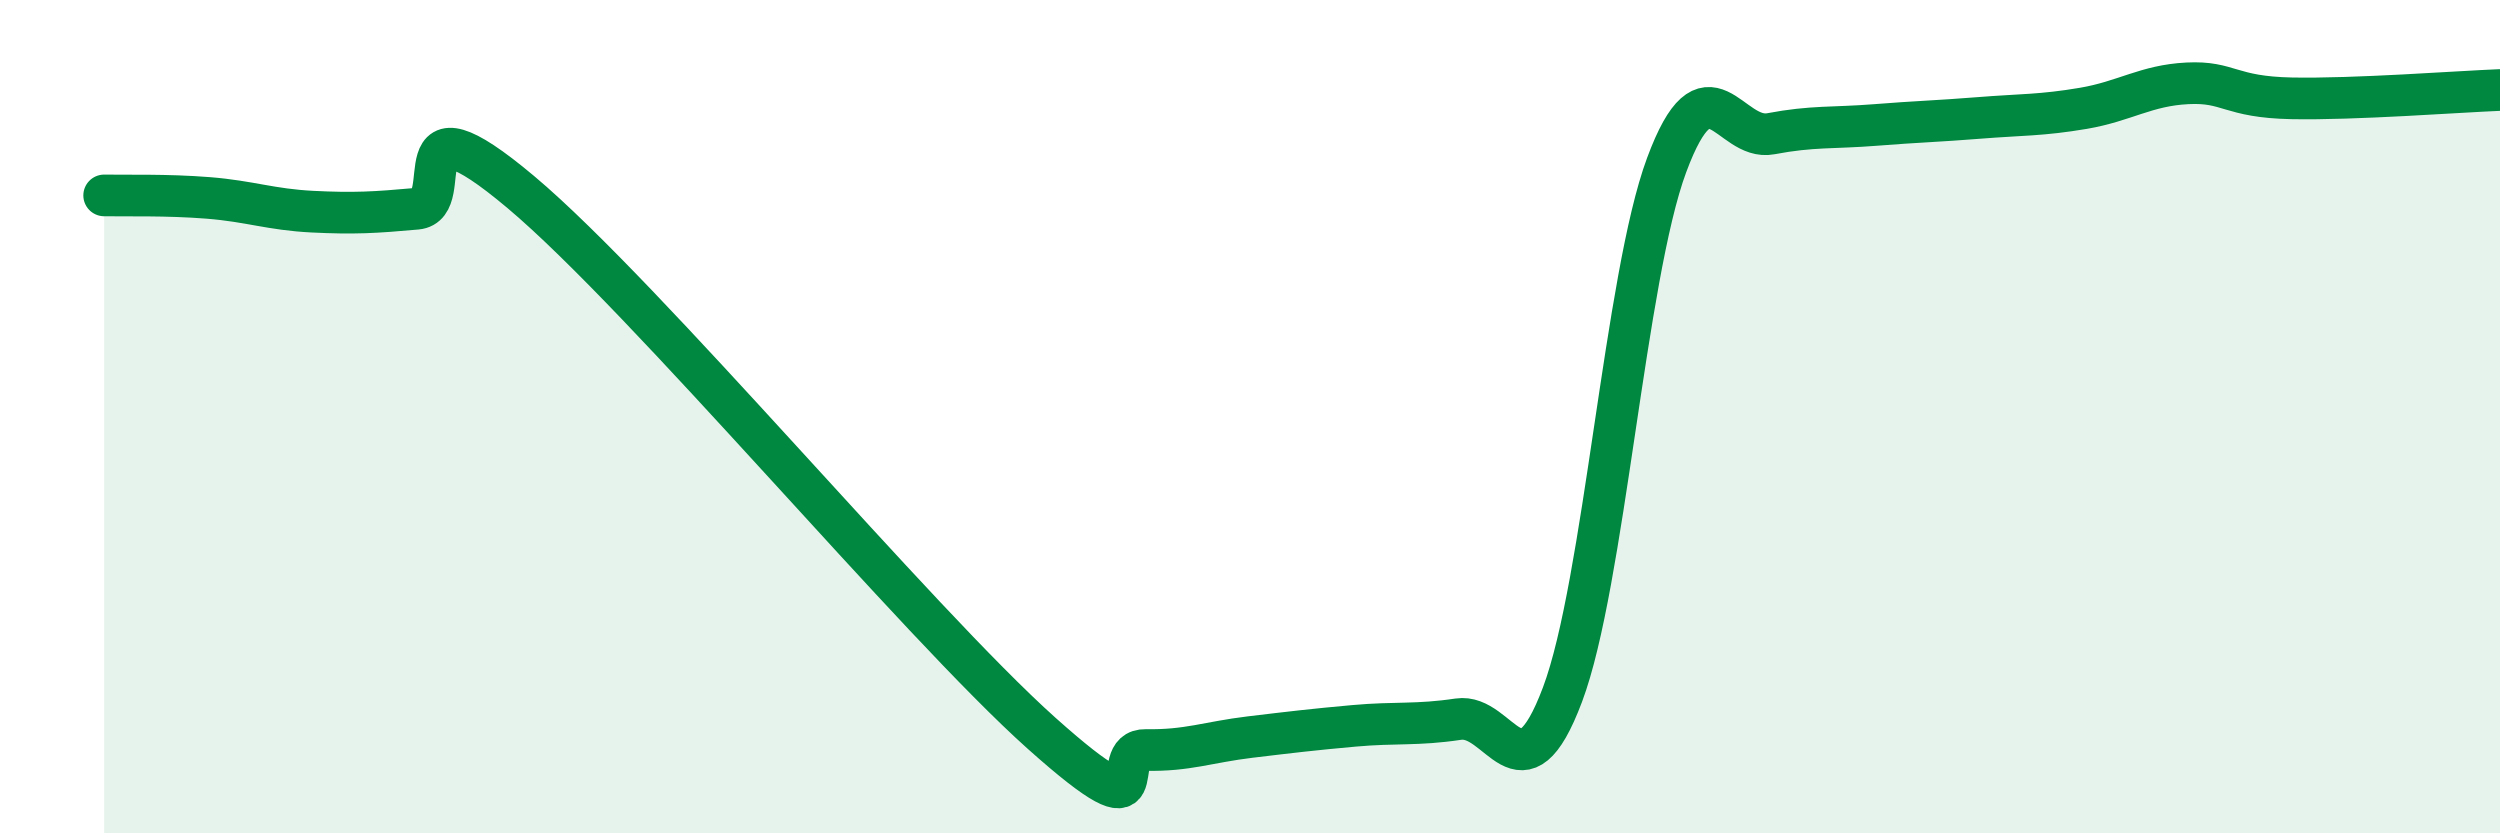
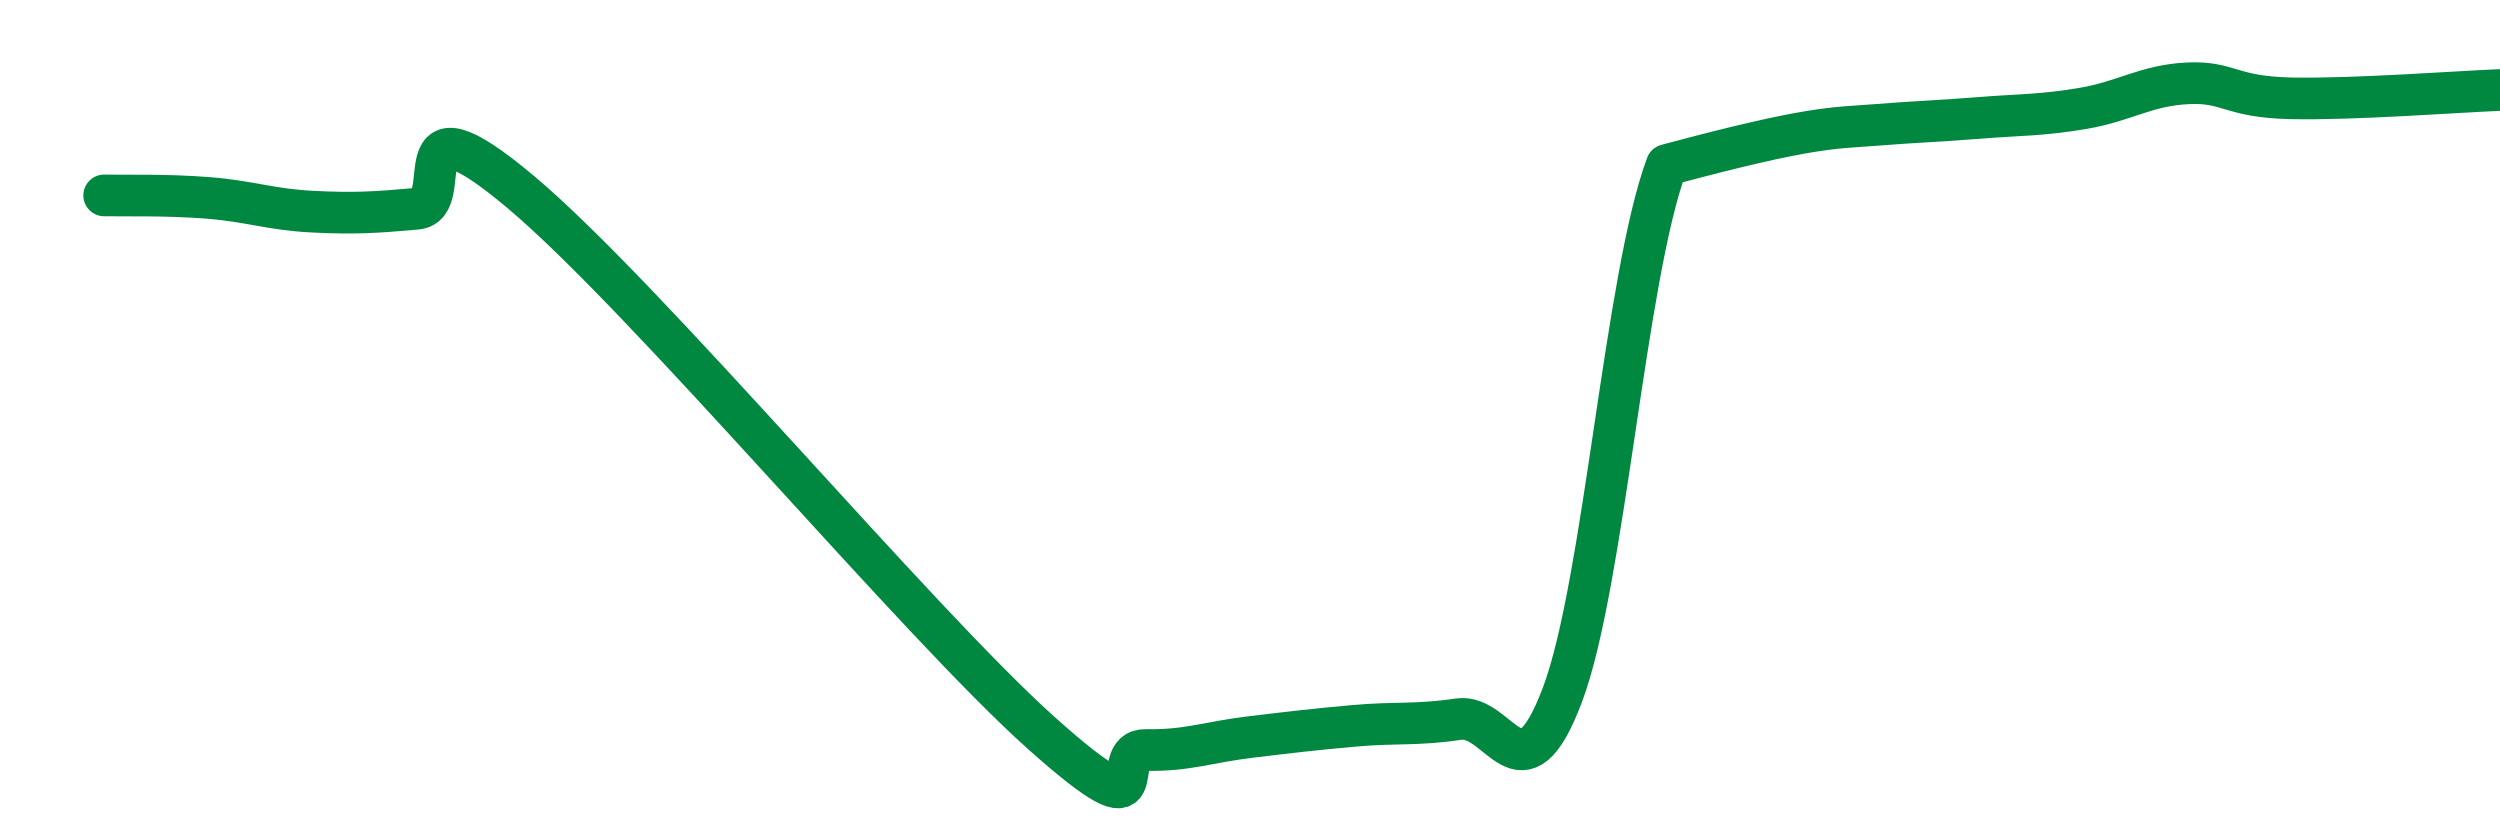
<svg xmlns="http://www.w3.org/2000/svg" width="60" height="20" viewBox="0 0 60 20">
-   <path d="M 2.5,4.69 C 3,4.7 4,4.67 5,4.75 C 6,4.83 6.5,5.03 7.5,5.08 C 8.5,5.13 9,5.1 10,5.01 C 11,4.92 9.5,2.09 12.5,4.61 C 15.5,7.13 22,14.92 25,17.6 C 28,20.28 26.5,17.98 27.5,18 C 28.5,18.02 29,17.81 30,17.69 C 31,17.57 31.5,17.51 32.5,17.42 C 33.5,17.33 34,17.41 35,17.26 C 36,17.11 36.5,19.33 37.5,16.67 C 38.5,14.01 39,6.65 40,3.96 C 41,1.27 41.5,3.4 42.5,3.21 C 43.5,3.02 44,3.08 45,3 C 46,2.92 46.5,2.91 47.5,2.83 C 48.5,2.75 49,2.77 50,2.6 C 51,2.43 51.5,2.05 52.5,2 C 53.5,1.95 53.5,2.33 55,2.36 C 56.5,2.39 59,2.2 60,2.16L60 20L2.5 20Z" fill="#008740" opacity="0.1" stroke-linecap="round" stroke-linejoin="round" />
-   <path d="M 2.5,4.69 C 3,4.7 4,4.67 5,4.75 C 6,4.83 6.5,5.03 7.5,5.08 C 8.5,5.13 9,5.1 10,5.01 C 11,4.92 9.5,2.09 12.5,4.61 C 15.5,7.13 22,14.92 25,17.6 C 28,20.28 26.5,17.98 27.5,18 C 28.5,18.02 29,17.81 30,17.69 C 31,17.57 31.5,17.51 32.5,17.42 C 33.5,17.33 34,17.41 35,17.26 C 36,17.11 36.5,19.33 37.5,16.67 C 38.5,14.01 39,6.65 40,3.96 C 41,1.27 41.5,3.4 42.5,3.21 C 43.5,3.02 44,3.08 45,3 C 46,2.92 46.5,2.91 47.5,2.83 C 48.5,2.75 49,2.77 50,2.6 C 51,2.43 51.5,2.05 52.5,2 C 53.5,1.95 53.5,2.33 55,2.36 C 56.5,2.39 59,2.2 60,2.16" stroke="#008740" stroke-width="1" fill="none" stroke-linecap="round" stroke-linejoin="round" />
+   <path d="M 2.5,4.69 C 3,4.7 4,4.67 5,4.75 C 6,4.83 6.5,5.03 7.5,5.08 C 8.5,5.13 9,5.1 10,5.01 C 11,4.92 9.5,2.09 12.5,4.61 C 15.5,7.13 22,14.92 25,17.6 C 28,20.28 26.5,17.98 27.5,18 C 28.5,18.02 29,17.81 30,17.69 C 31,17.57 31.5,17.51 32.5,17.42 C 33.5,17.33 34,17.41 35,17.26 C 36,17.11 36.5,19.33 37.5,16.67 C 38.5,14.01 39,6.65 40,3.96 C 43.5,3.02 44,3.08 45,3 C 46,2.92 46.5,2.91 47.5,2.83 C 48.5,2.75 49,2.77 50,2.6 C 51,2.43 51.5,2.05 52.5,2 C 53.5,1.95 53.5,2.33 55,2.36 C 56.5,2.39 59,2.2 60,2.16" stroke="#008740" stroke-width="1" fill="none" stroke-linecap="round" stroke-linejoin="round" />
</svg>